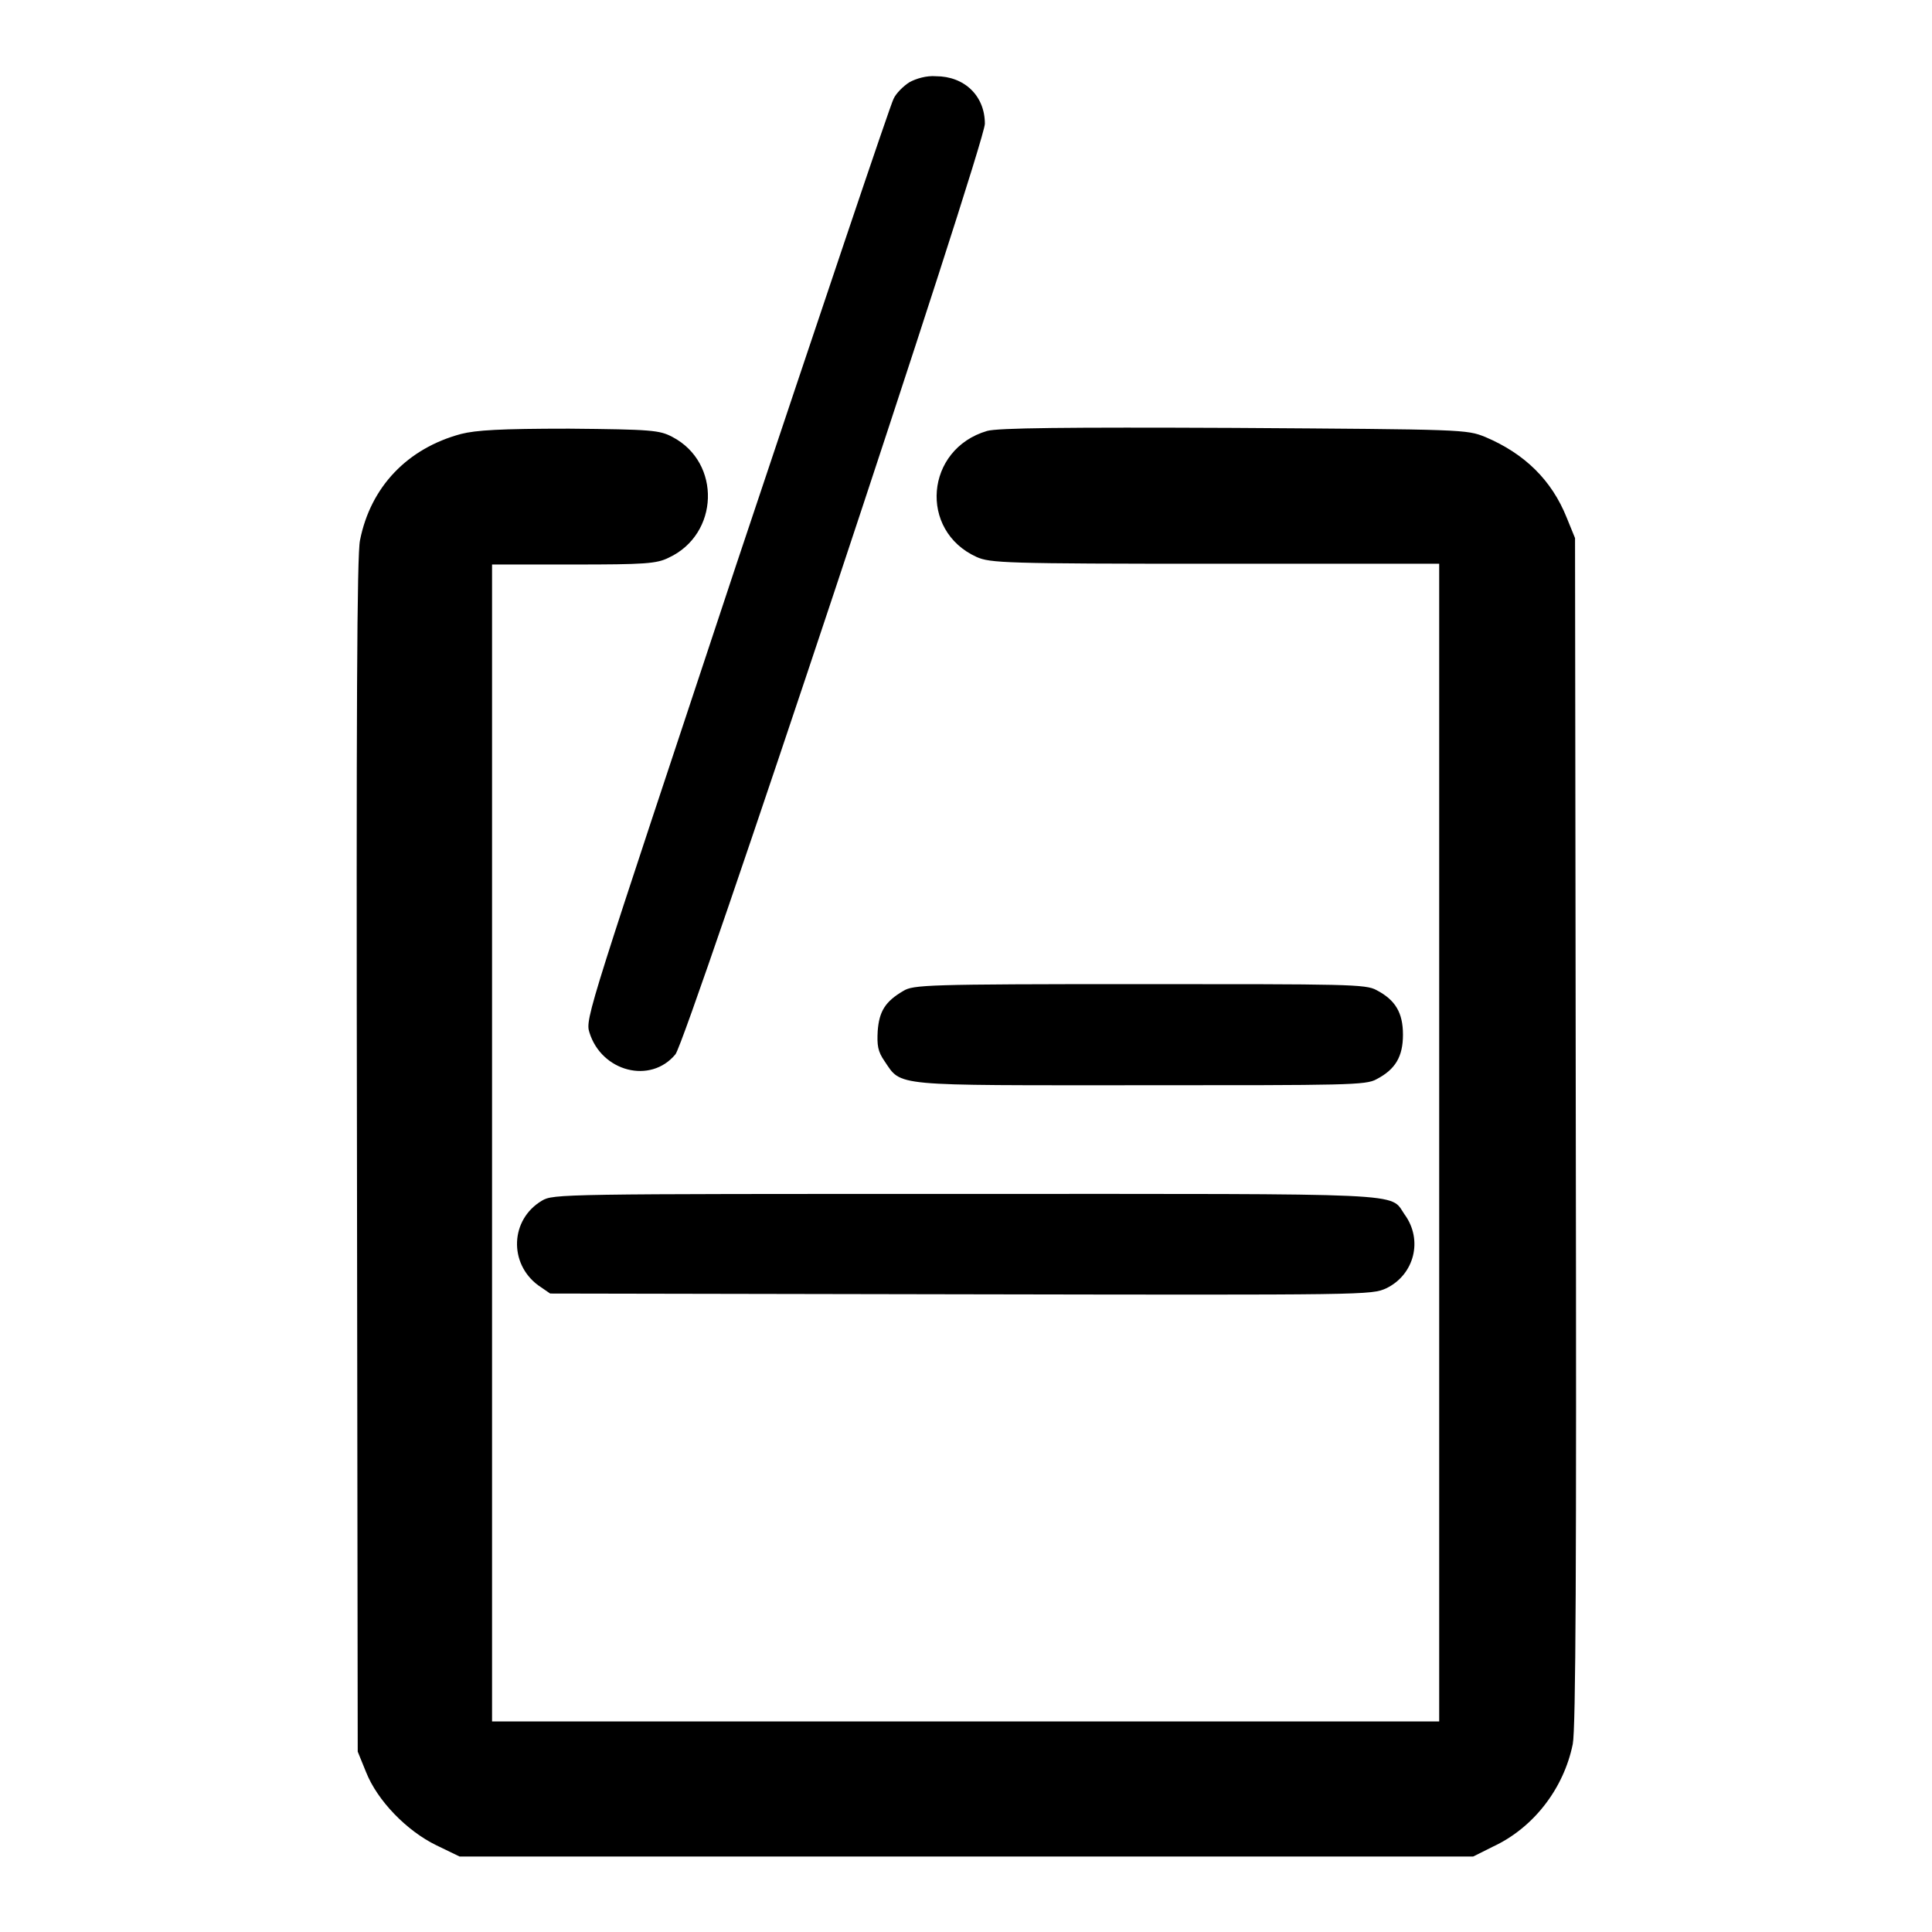
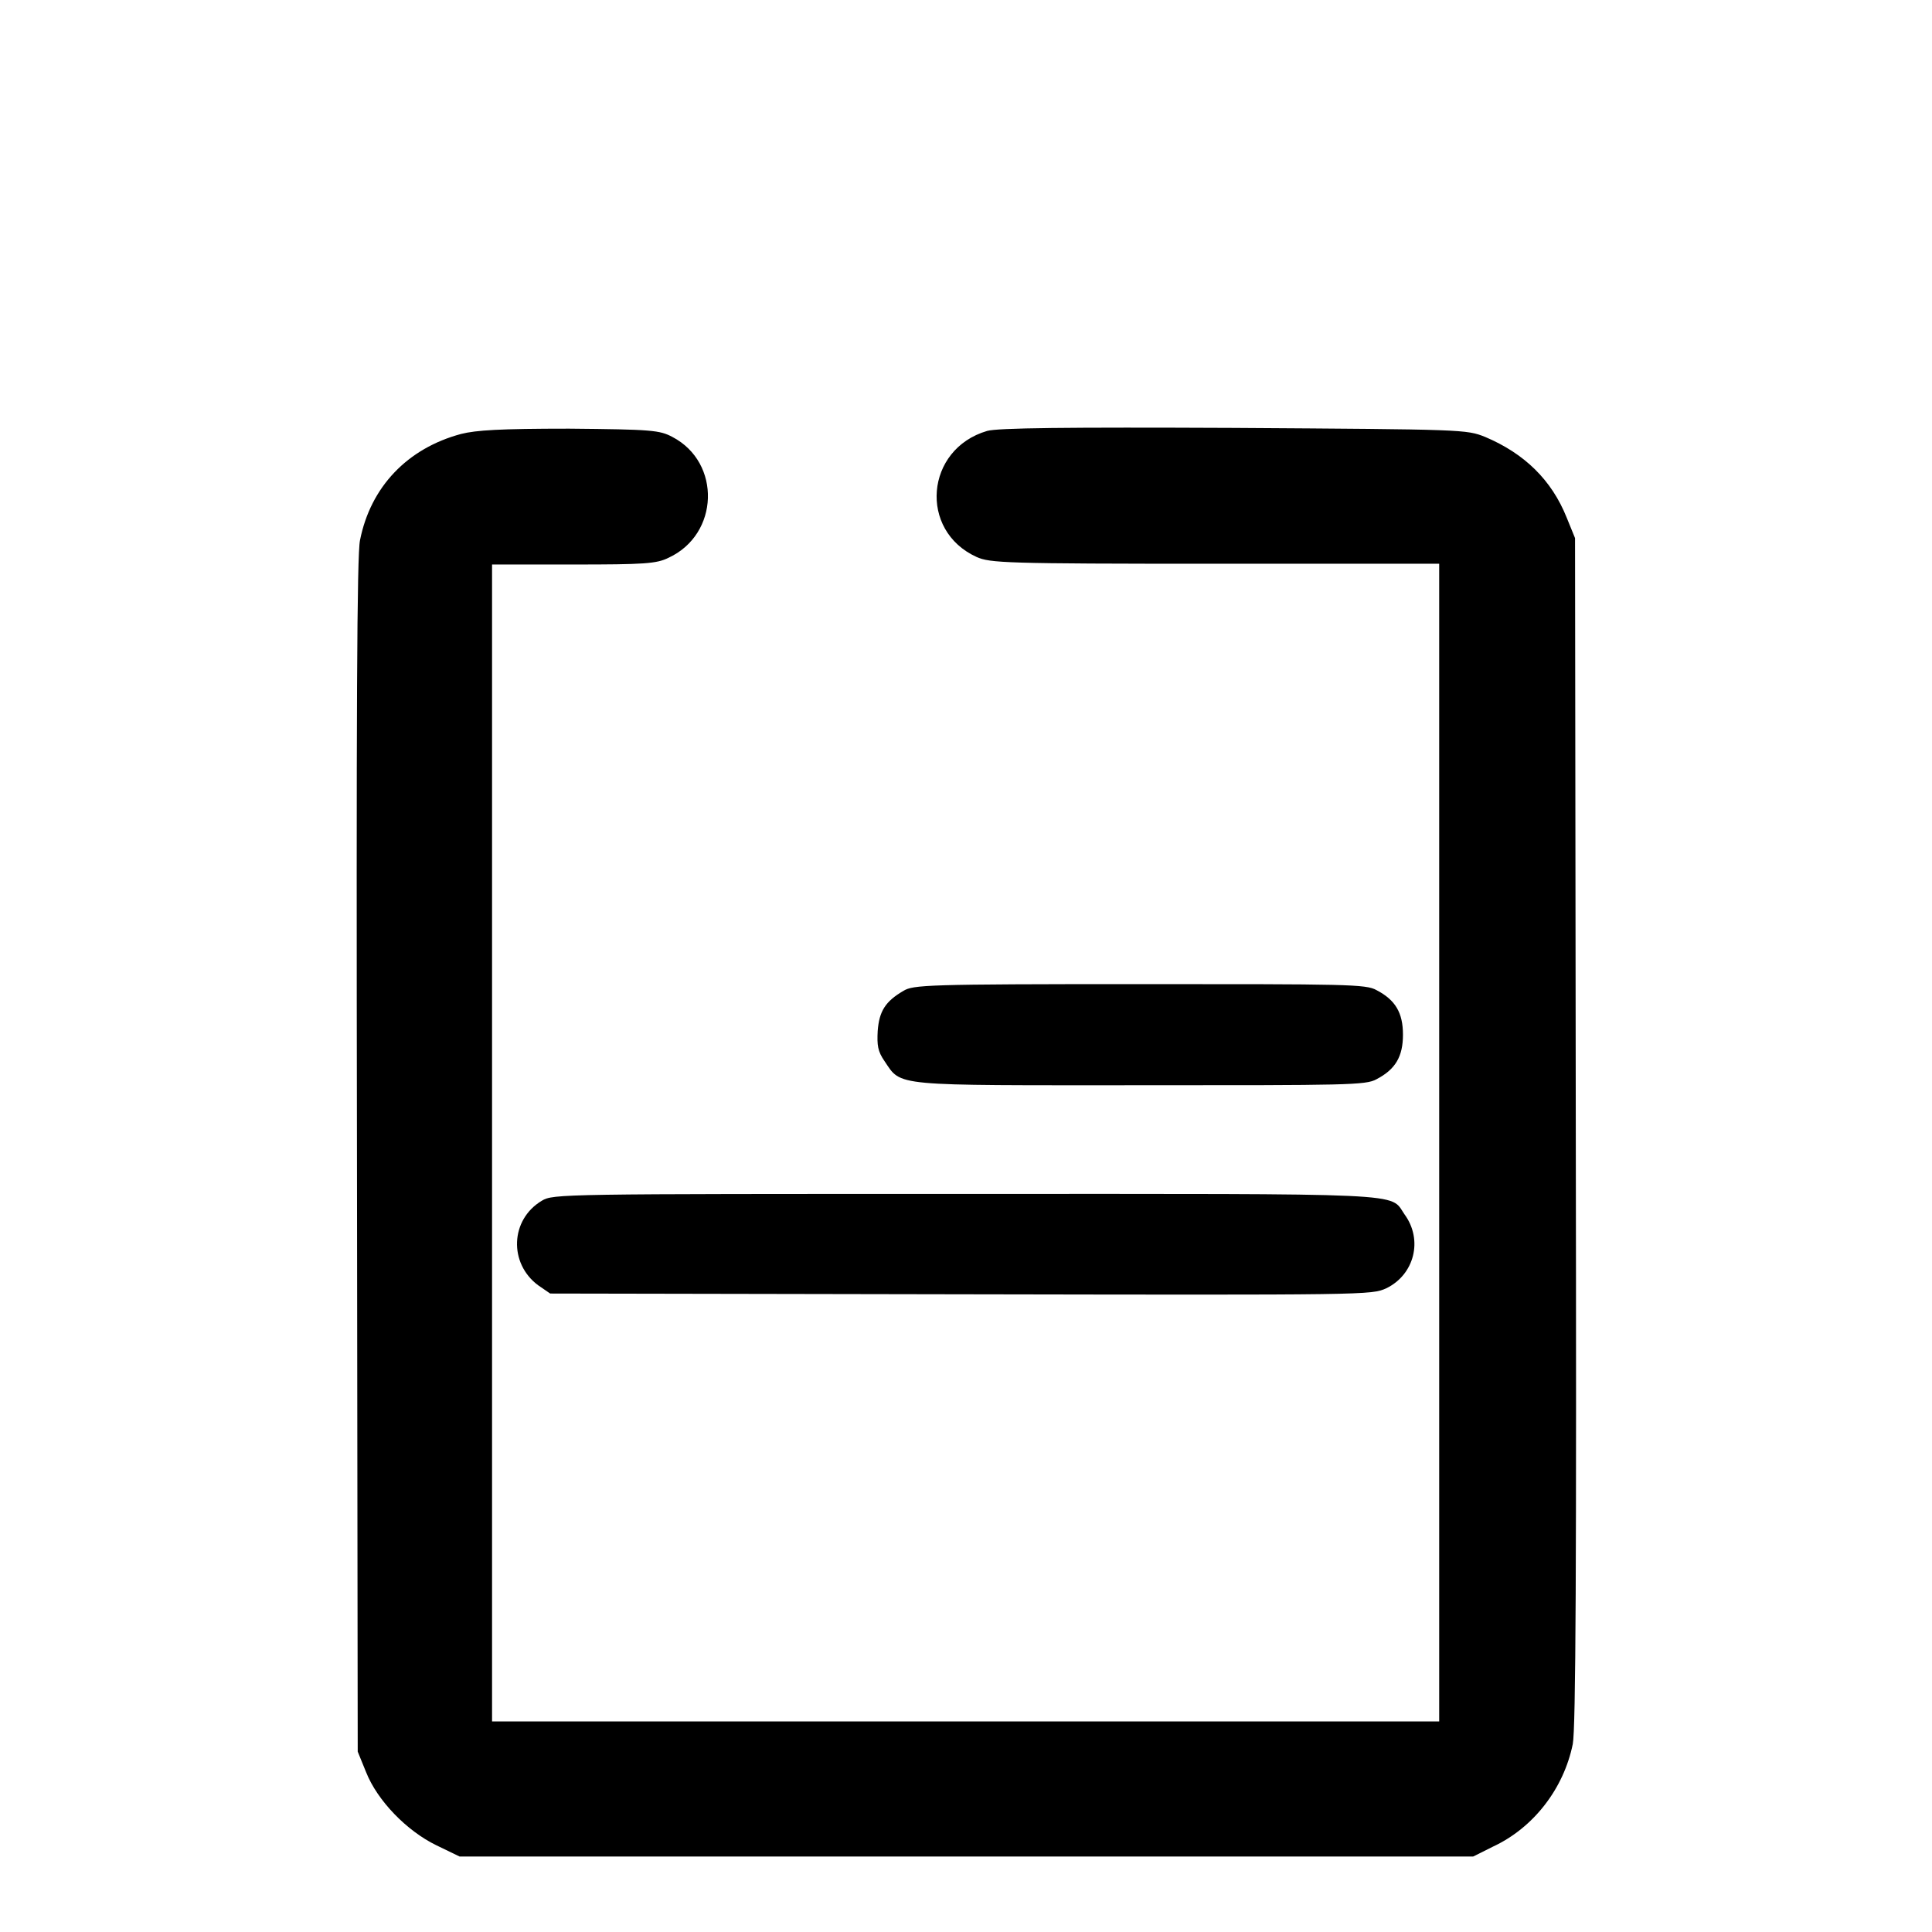
<svg xmlns="http://www.w3.org/2000/svg" version="1.1" x="0px" y="0px" viewBox="0 0 256 256" enable-background="new 0 0 256 256" xml:space="preserve">
  <g>
    <g>
      <g>
-         <path fill="#000000" d="M120.5,10.9c-0.8,0.5-1.8,1.5-2.1,2.2c-0.4,0.7-9.7,28.4-20.8,61.6c-19.5,58.8-20.1,60.3-19.5,62.1c1.6,5.2,8.1,6.9,11.4,2.9c1.5-1.8,41-120.6,41-123.3c0-3.7-2.7-6.3-6.5-6.3C122.8,10,121.4,10.4,120.5,10.9z" />
        <path fill="#000000" d="M61.1,57.5c-7.1,1.9-12,7-13.4,14.1c-0.4,1.9-0.5,22.2-0.4,81.5l0.1,79l1.1,2.7c1.5,3.8,5.4,7.8,9.3,9.7l3.1,1.5H128h67.2l2.6-1.3c5.4-2.5,9.4-7.7,10.6-13.6c0.4-2,0.5-24,0.4-81.3l-0.1-78.5l-1.1-2.7c-2-5-5.6-8.5-10.8-10.7c-2.5-1-2.8-1-33.3-1.2c-22.3-0.1-31.3,0-32.7,0.4c-8.2,2.4-9.1,13.2-1.4,16.7c1.8,0.8,3.7,0.9,31.6,0.9h29.7v76.7v76.7H128H65.2v-76.7V74.8H76c9.4,0,11-0.1,12.6-0.9c6.7-3.1,7-12.6,0.5-16c-1.7-0.9-2.7-1-13.7-1.1C66.2,56.8,63.1,57,61.1,57.5z" />
        <path fill="#000000" d="M119.7,131.3c-2.4,1.4-3.2,2.7-3.4,5.3c-0.1,1.9,0,2.7,0.9,4c2.3,3.4,0.8,3.2,34,3.2c27.3,0,29.8,0,31.2-0.8c2.5-1.3,3.5-3,3.5-5.9c0-2.9-1-4.6-3.5-5.9c-1.4-0.8-3.9-0.8-31.5-0.8C122.7,130.4,121,130.5,119.7,131.3z" />
        <path fill="#000000" d="M71.8,159.1c-4.2,2.5-4.4,8.3-0.5,11.2l1.6,1.1l54.4,0.1c54.2,0.1,54.4,0.1,56.4-0.8c3.7-1.8,4.9-6.4,2.4-9.8c-2-2.9,1.5-2.7-58.1-2.7C74.3,158.2,73.3,158.2,71.8,159.1z" />
      </g>
    </g>
  </g>
</svg>